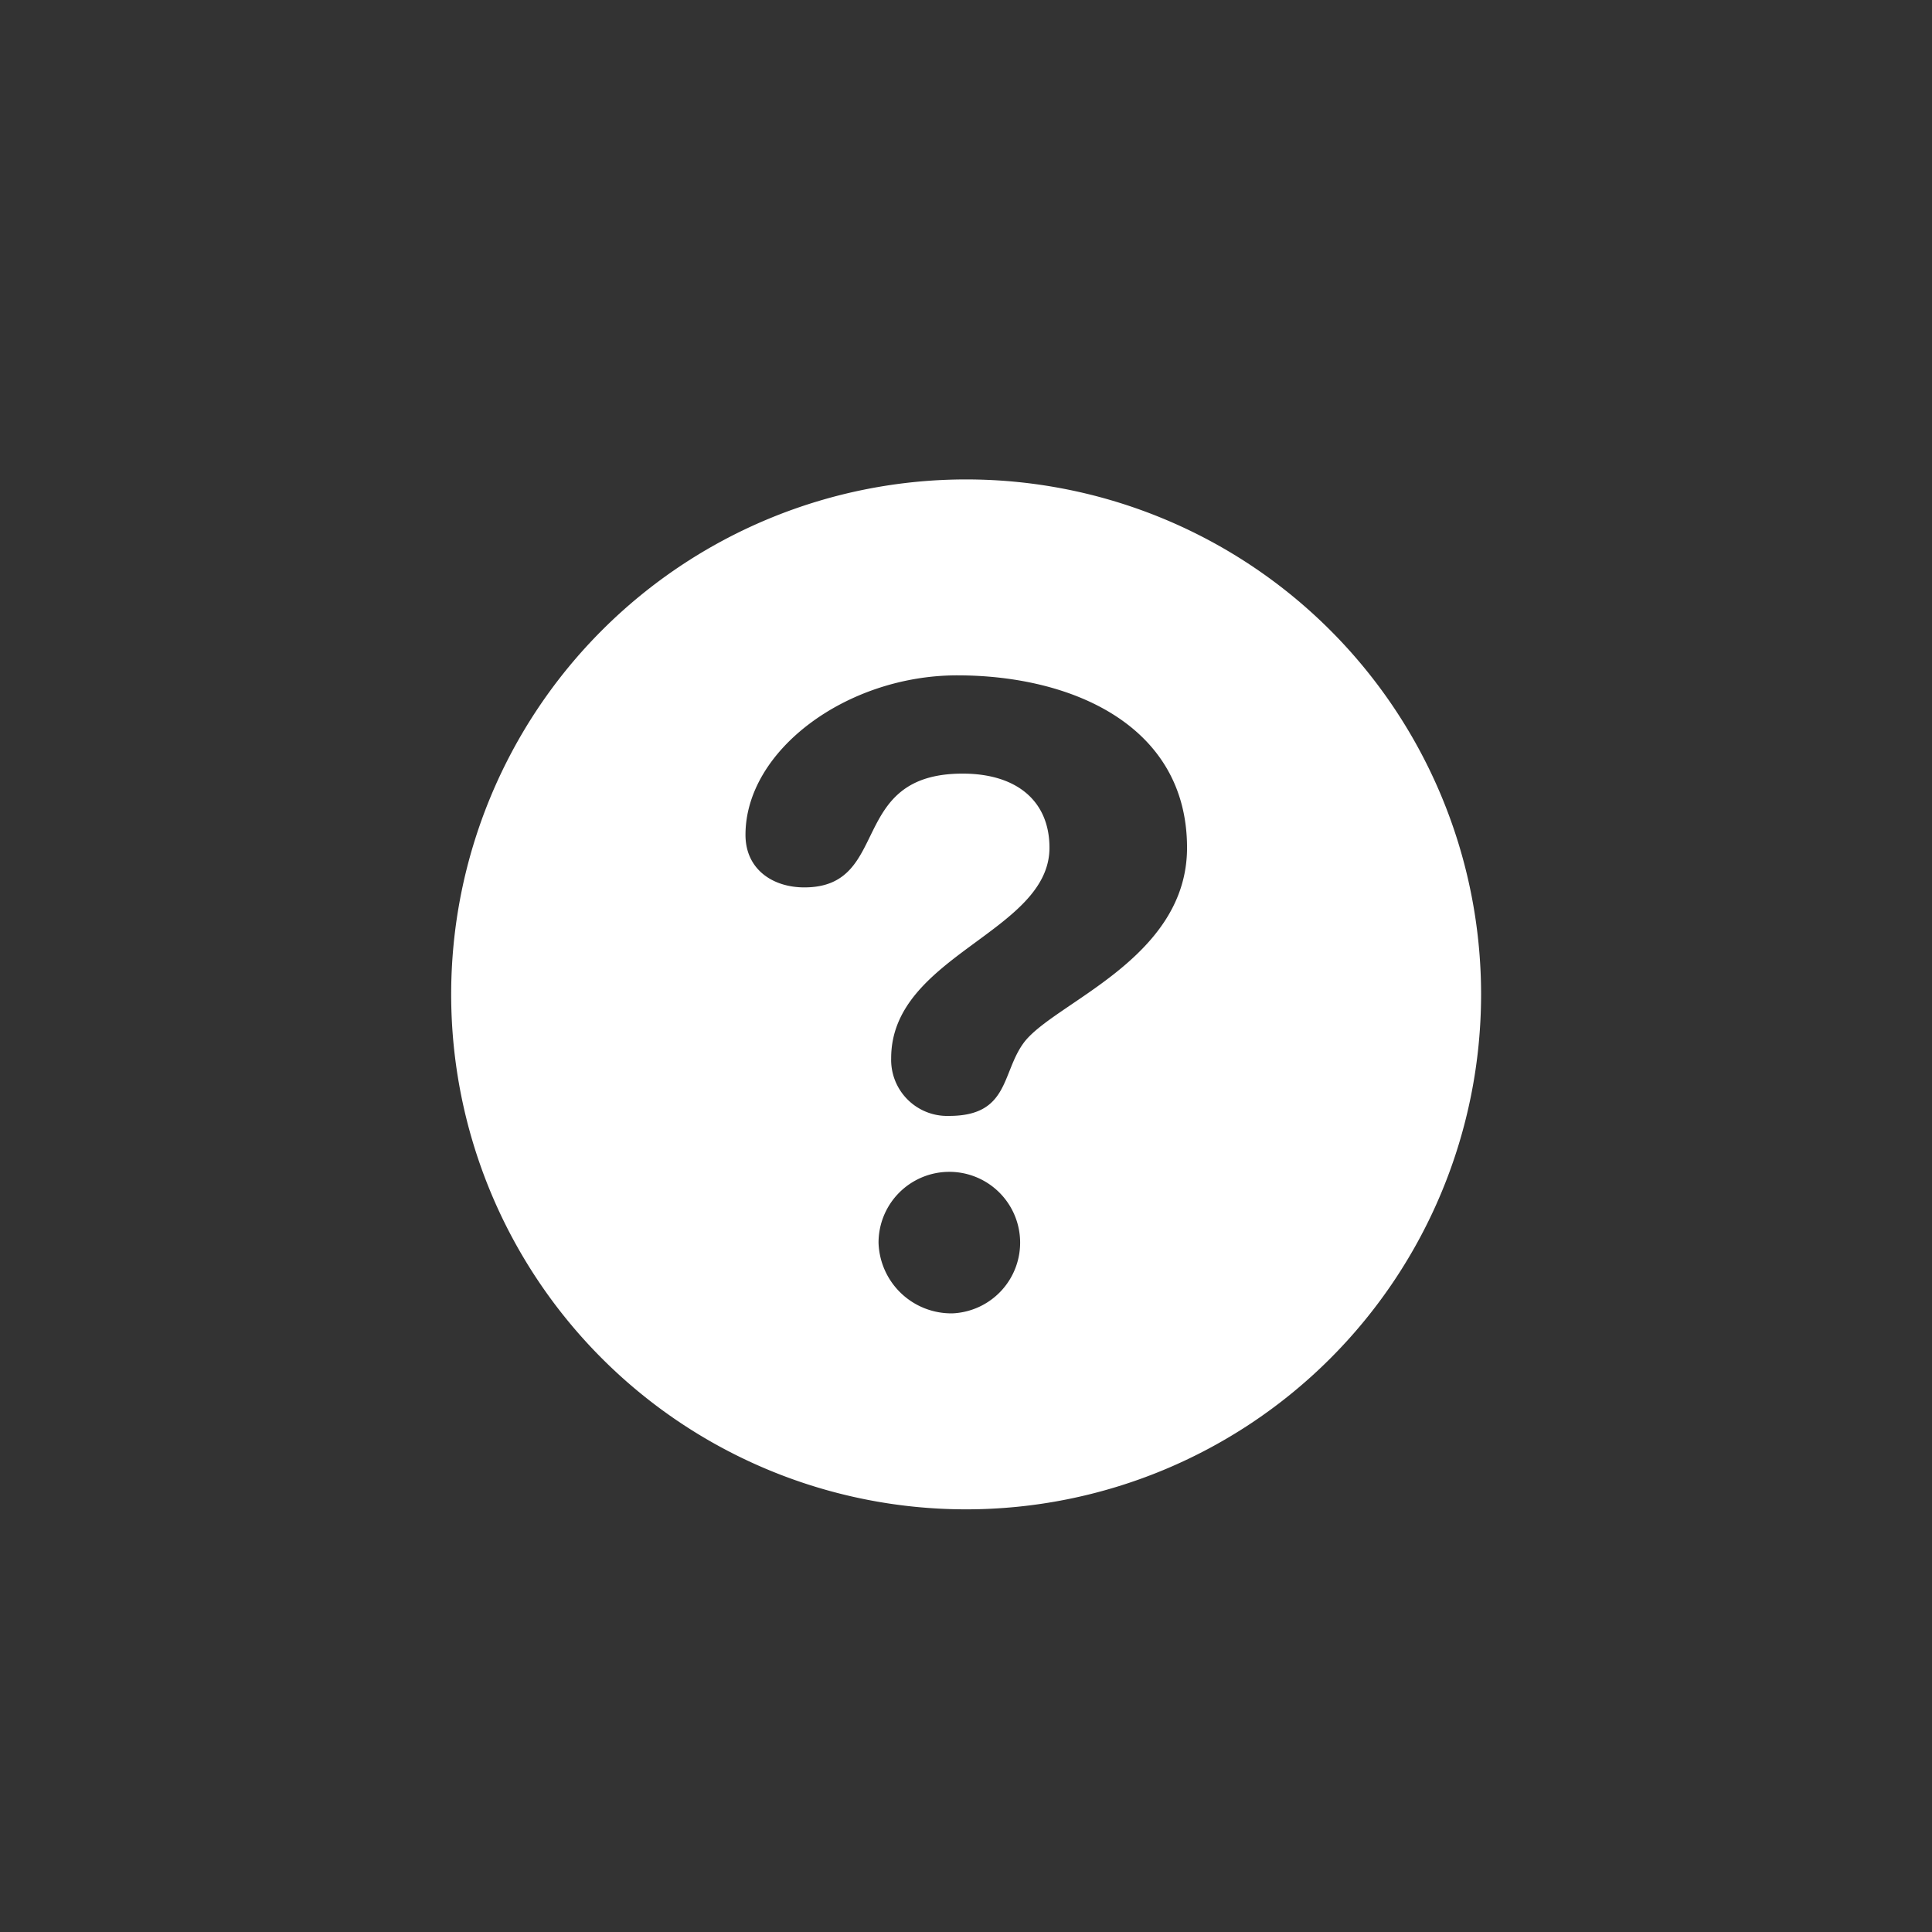
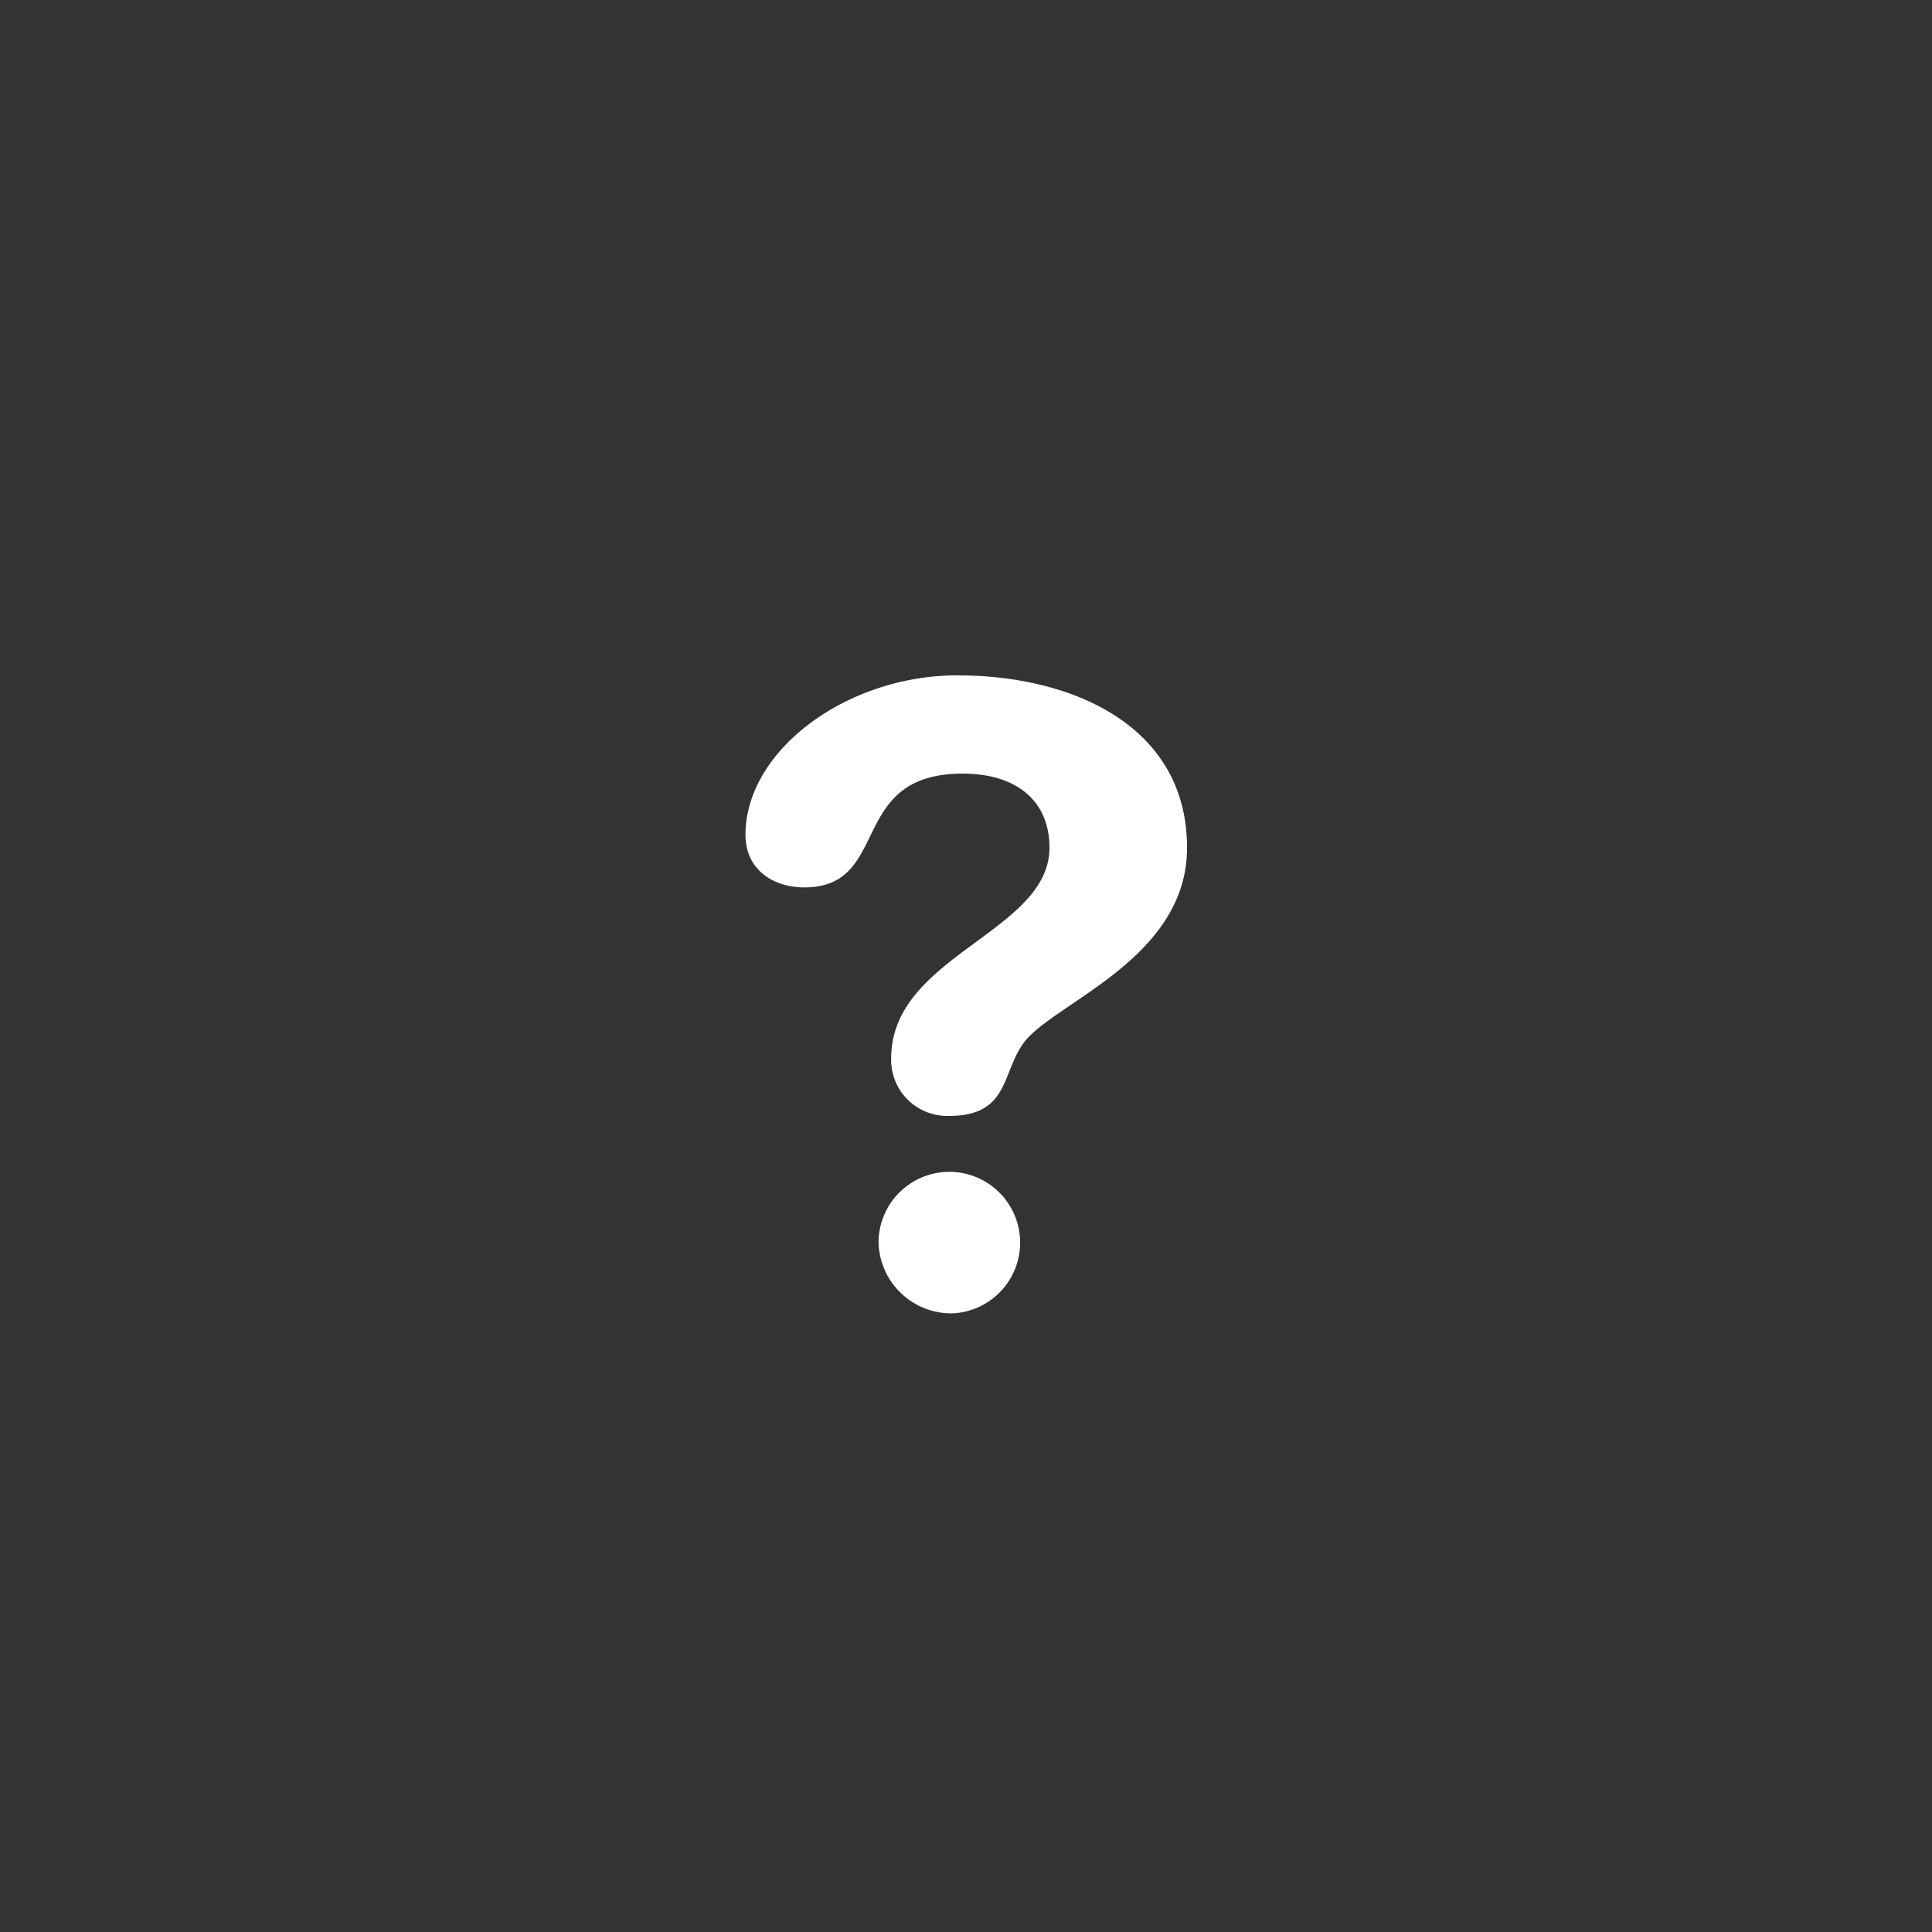
<svg xmlns="http://www.w3.org/2000/svg" width="250" height="250" viewBox="0 0 250 250">
  <rect x="0" y="0" width="250" height="250" fill="#333333" stroke="none" />
  <defs>
    <style>
      .cls-1 {
        fill: #ffffff;
        fill-rule: evenodd;
      }
    </style>
  </defs>
-   <path id="Icon" class="cls-1" d="M125,195.308a66.635,66.635,0,1,1,66.652-66.635A66.644,66.644,0,0,1,125,195.308Zm-1.717-25.361a9.161,9.161,0,1,0-9.6-9.151A9.424,9.424,0,0,0,123.283,169.947Zm0.583-82.557c-14.286,0-27.4,9.7-27.4,20.639,0,4.459,3.517,6.8,7.614,6.8,11.35,0,5.5-14.723,20.485-14.723,7.029,0,11.236,3.57,11.236,9.592,0,10.937-20.484,13.946-20.484,27.229a7.255,7.255,0,0,0,7.493,7.472c7.729,0,6.79-5.477,9.6-9.377,3.745-5.242,21.192-10.82,21.192-25.327C153.606,93.966,138.852,87.39,123.866,87.39Z" />
+   <path id="Icon" class="cls-1" d="M125,195.308A66.644,66.644,0,0,1,125,195.308Zm-1.717-25.361a9.161,9.161,0,1,0-9.6-9.151A9.424,9.424,0,0,0,123.283,169.947Zm0.583-82.557c-14.286,0-27.4,9.7-27.4,20.639,0,4.459,3.517,6.8,7.614,6.8,11.35,0,5.5-14.723,20.485-14.723,7.029,0,11.236,3.57,11.236,9.592,0,10.937-20.484,13.946-20.484,27.229a7.255,7.255,0,0,0,7.493,7.472c7.729,0,6.79-5.477,9.6-9.377,3.745-5.242,21.192-10.82,21.192-25.327C153.606,93.966,138.852,87.39,123.866,87.39Z" />
</svg>